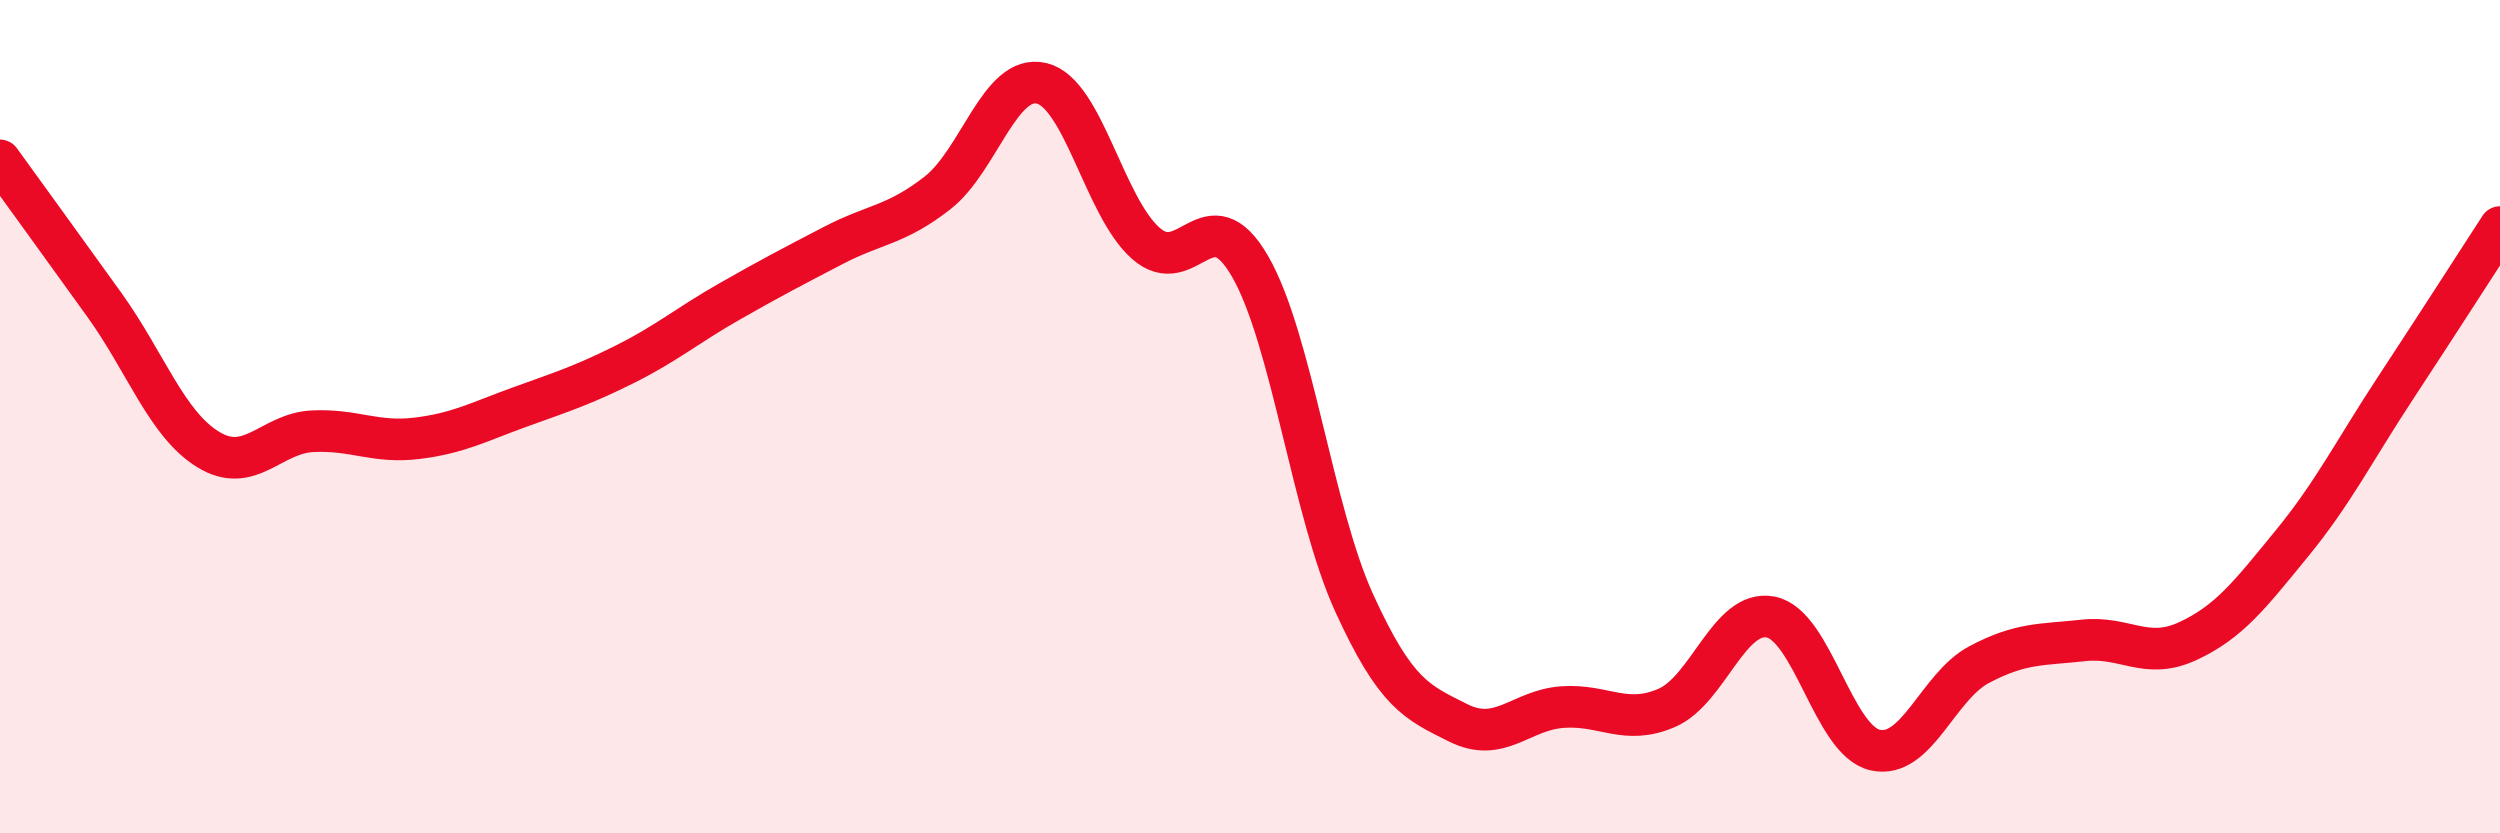
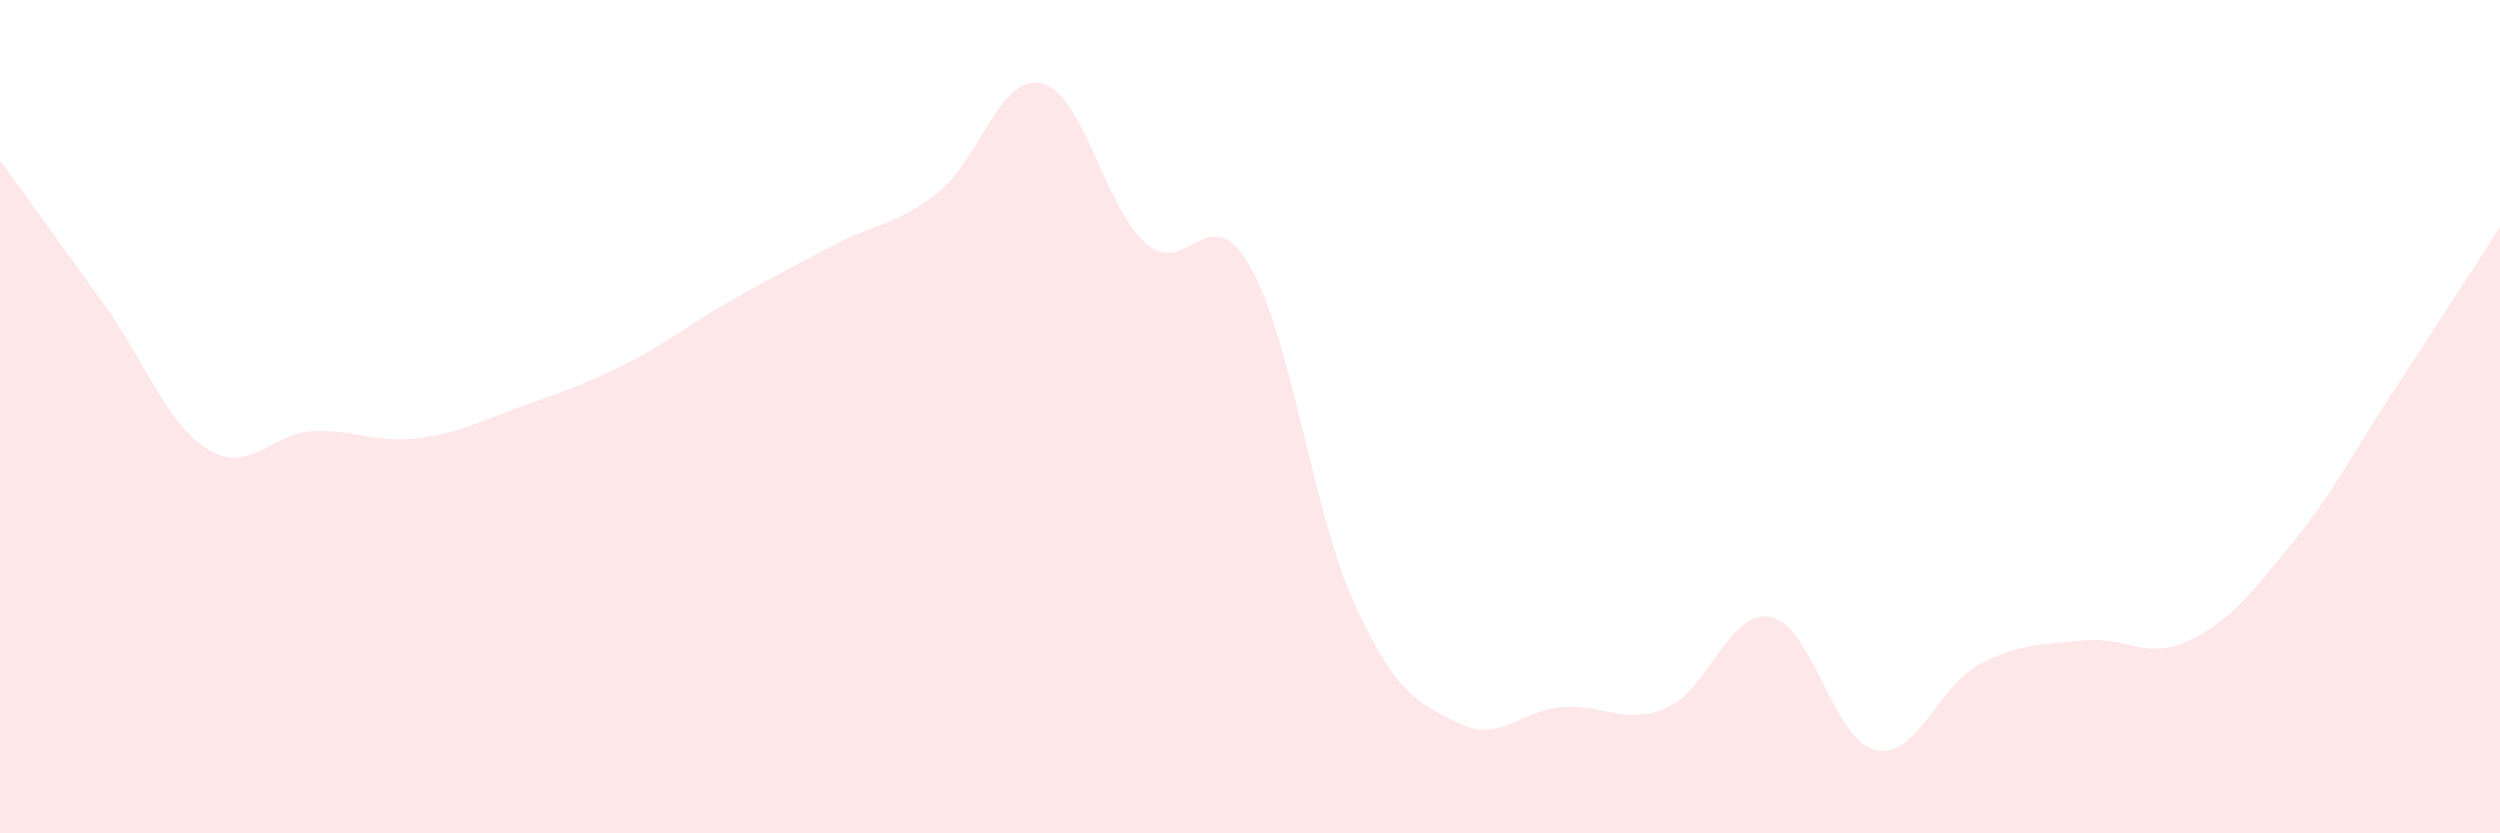
<svg xmlns="http://www.w3.org/2000/svg" width="60" height="20" viewBox="0 0 60 20">
  <path d="M 0,3.85 C 0.5,4.54 1.5,5.92 2.5,7.31 C 3.5,8.7 4,10.18 5,10.79 C 6,11.4 6.5,10.4 7.5,10.35 C 8.5,10.3 9,10.64 10,10.52 C 11,10.4 11.5,10.12 12.5,9.76 C 13.5,9.4 14,9.24 15,8.74 C 16,8.24 16.5,7.81 17.5,7.24 C 18.5,6.67 19,6.41 20,5.89 C 21,5.37 21.5,5.41 22.5,4.63 C 23.5,3.85 24,1.76 25,2 C 26,2.24 26.5,4.96 27.5,5.84 C 28.5,6.72 29,4.66 30,6.39 C 31,8.12 31.5,12.28 32.5,14.47 C 33.5,16.66 34,16.85 35,17.35 C 36,17.85 36.5,17.04 37.5,16.97 C 38.5,16.9 39,17.42 40,16.99 C 41,16.56 41.5,14.61 42.5,14.81 C 43.5,15.01 44,17.77 45,18 C 46,18.23 46.5,16.48 47.5,15.95 C 48.5,15.42 49,15.48 50,15.37 C 51,15.26 51.5,15.85 52.5,15.39 C 53.5,14.93 54,14.27 55,13.05 C 56,11.83 56.5,10.82 57.5,9.3 C 58.5,7.78 59.5,6.22 60,5.45L60 20L0 20Z" fill="#EB0A25" opacity="0.1" stroke-linecap="round" stroke-linejoin="round" />
-   <path d="M 0,3.85 C 0.5,4.54 1.5,5.92 2.5,7.31 C 3.5,8.7 4,10.18 5,10.79 C 6,11.4 6.5,10.4 7.5,10.35 C 8.5,10.3 9,10.64 10,10.52 C 11,10.4 11.5,10.12 12.5,9.76 C 13.5,9.4 14,9.24 15,8.74 C 16,8.24 16.5,7.81 17.5,7.24 C 18.5,6.67 19,6.41 20,5.89 C 21,5.37 21.5,5.41 22.5,4.63 C 23.5,3.85 24,1.76 25,2 C 26,2.24 26.5,4.96 27.5,5.84 C 28.5,6.72 29,4.66 30,6.39 C 31,8.12 31.5,12.28 32.5,14.47 C 33.5,16.66 34,16.85 35,17.35 C 36,17.85 36.5,17.04 37.5,16.97 C 38.5,16.9 39,17.42 40,16.99 C 41,16.56 41.5,14.61 42.5,14.81 C 43.5,15.01 44,17.77 45,18 C 46,18.23 46.5,16.48 47.5,15.95 C 48.5,15.42 49,15.48 50,15.37 C 51,15.26 51.5,15.85 52.5,15.39 C 53.5,14.93 54,14.27 55,13.05 C 56,11.83 56.5,10.82 57.5,9.3 C 58.5,7.78 59.5,6.22 60,5.45" stroke="#EB0A25" stroke-width="1" fill="none" stroke-linecap="round" stroke-linejoin="round" />
</svg>